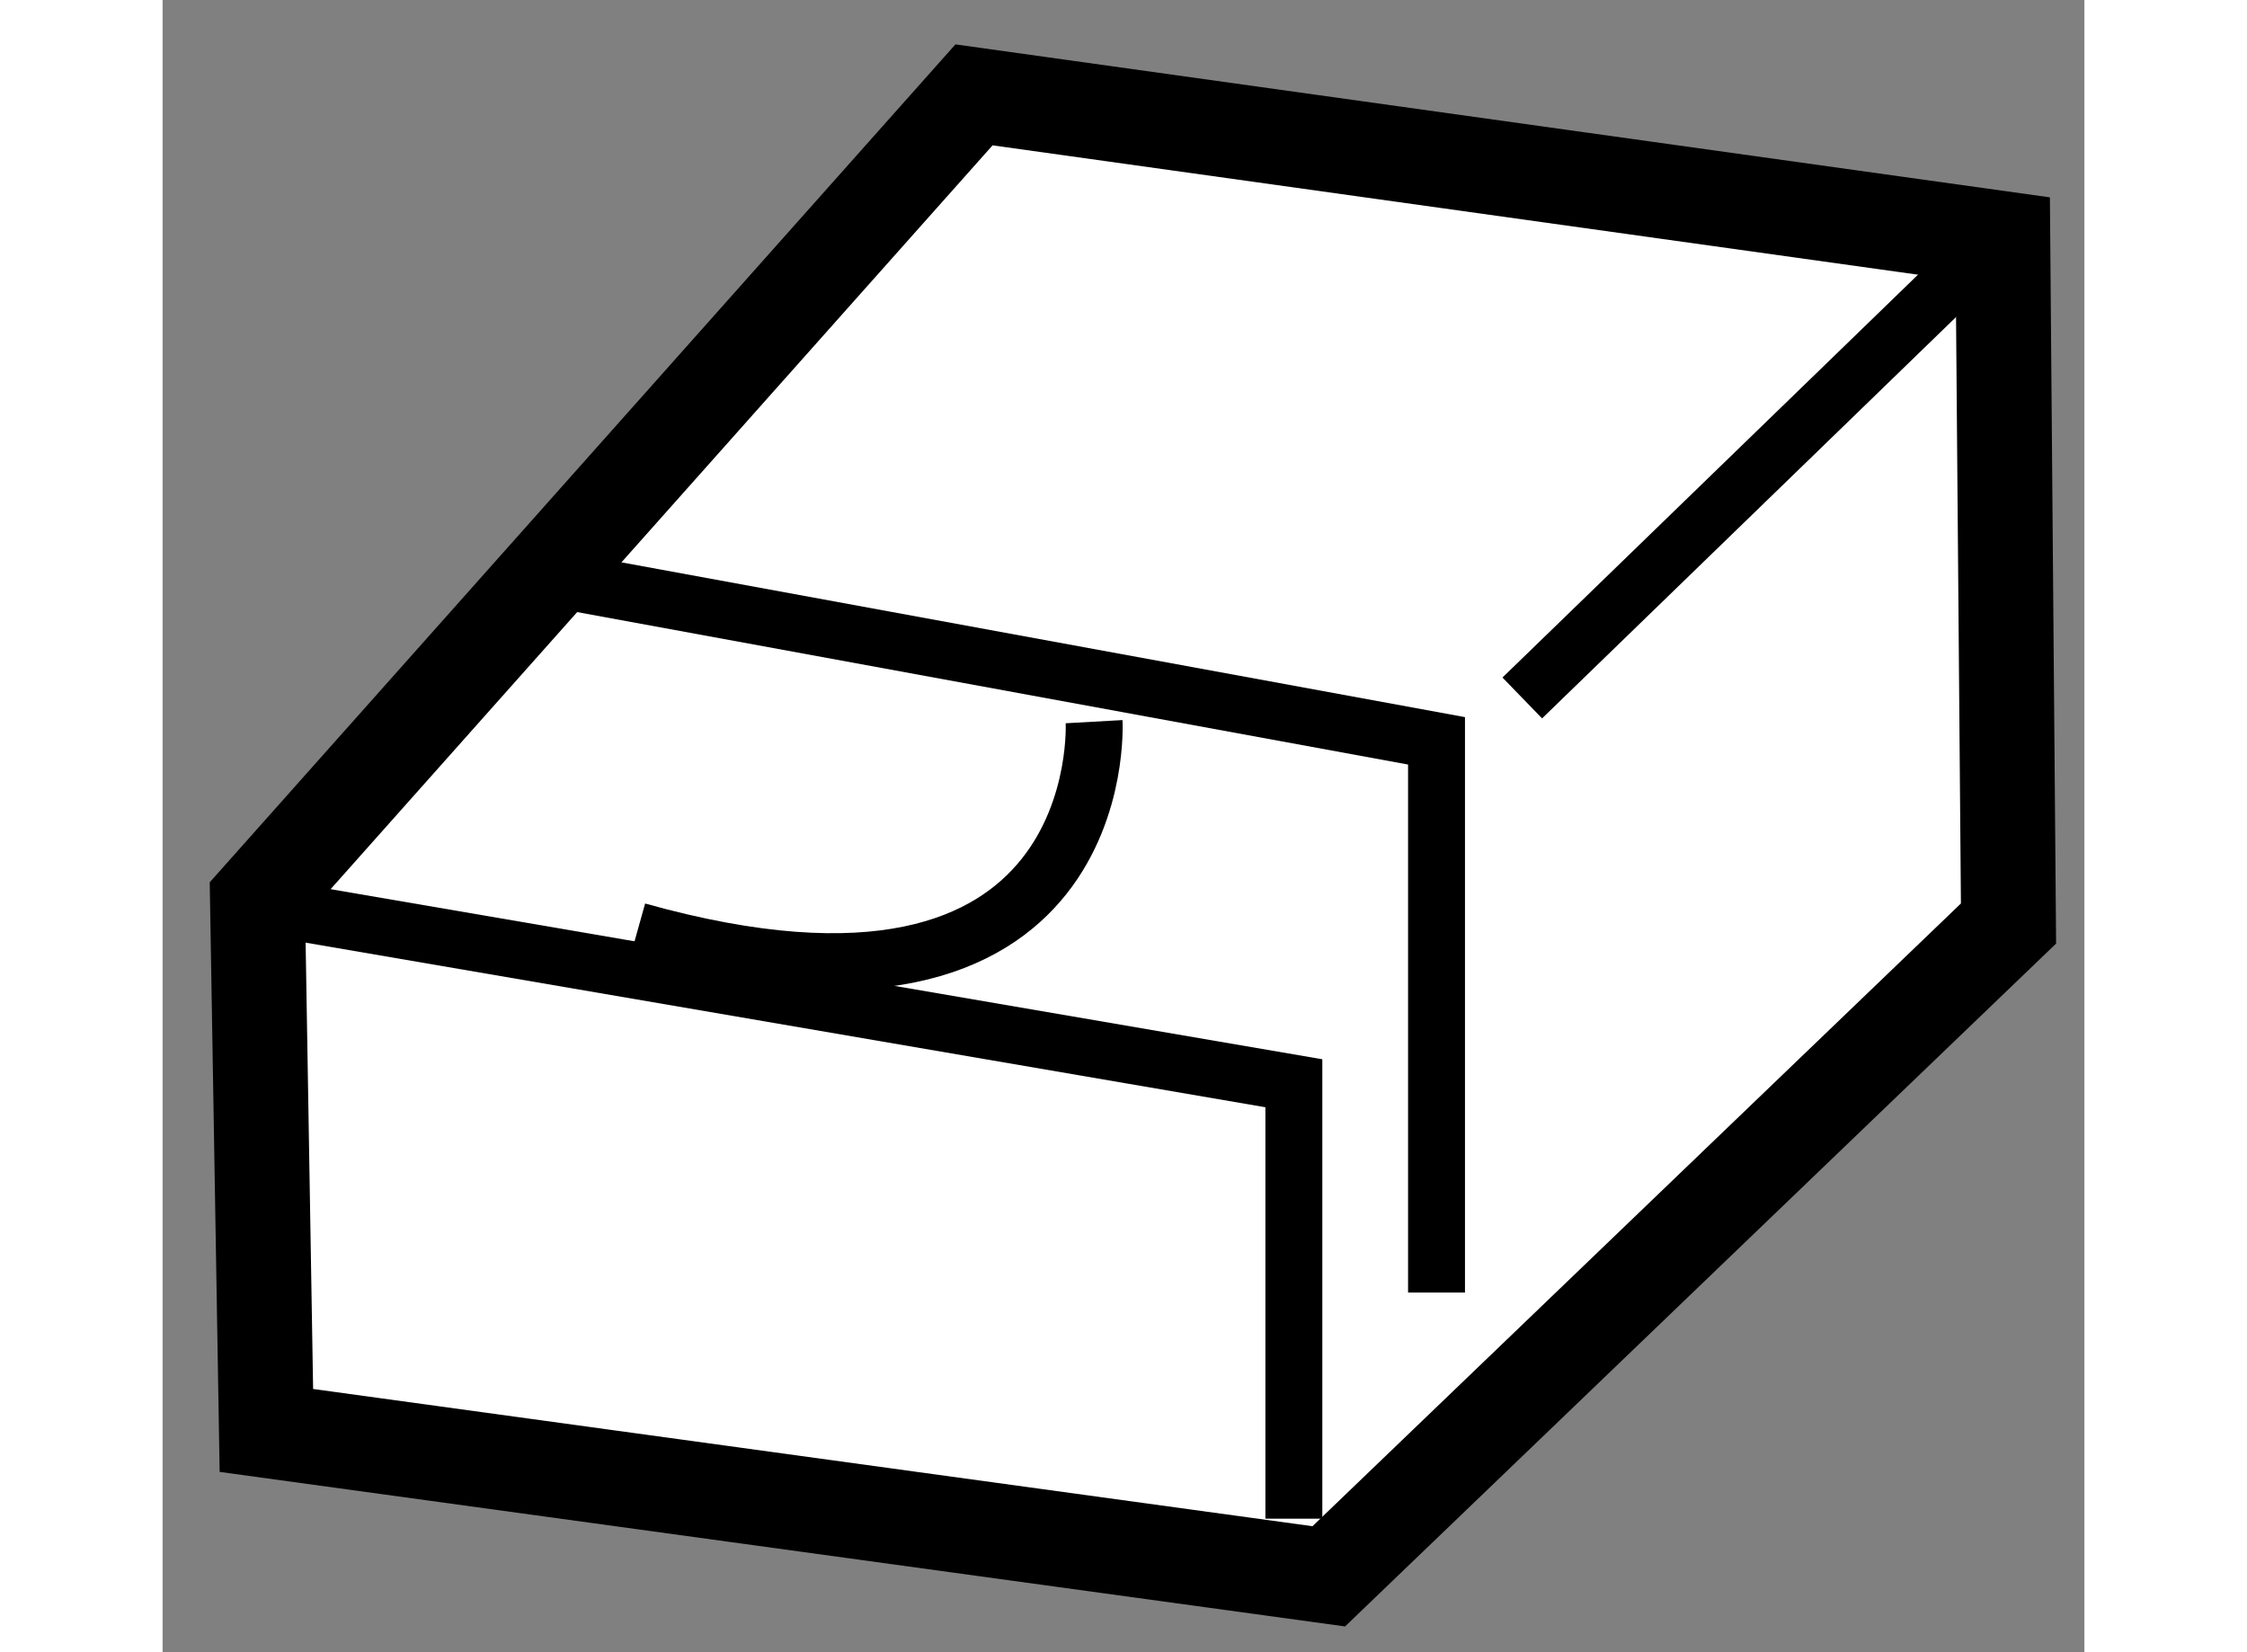
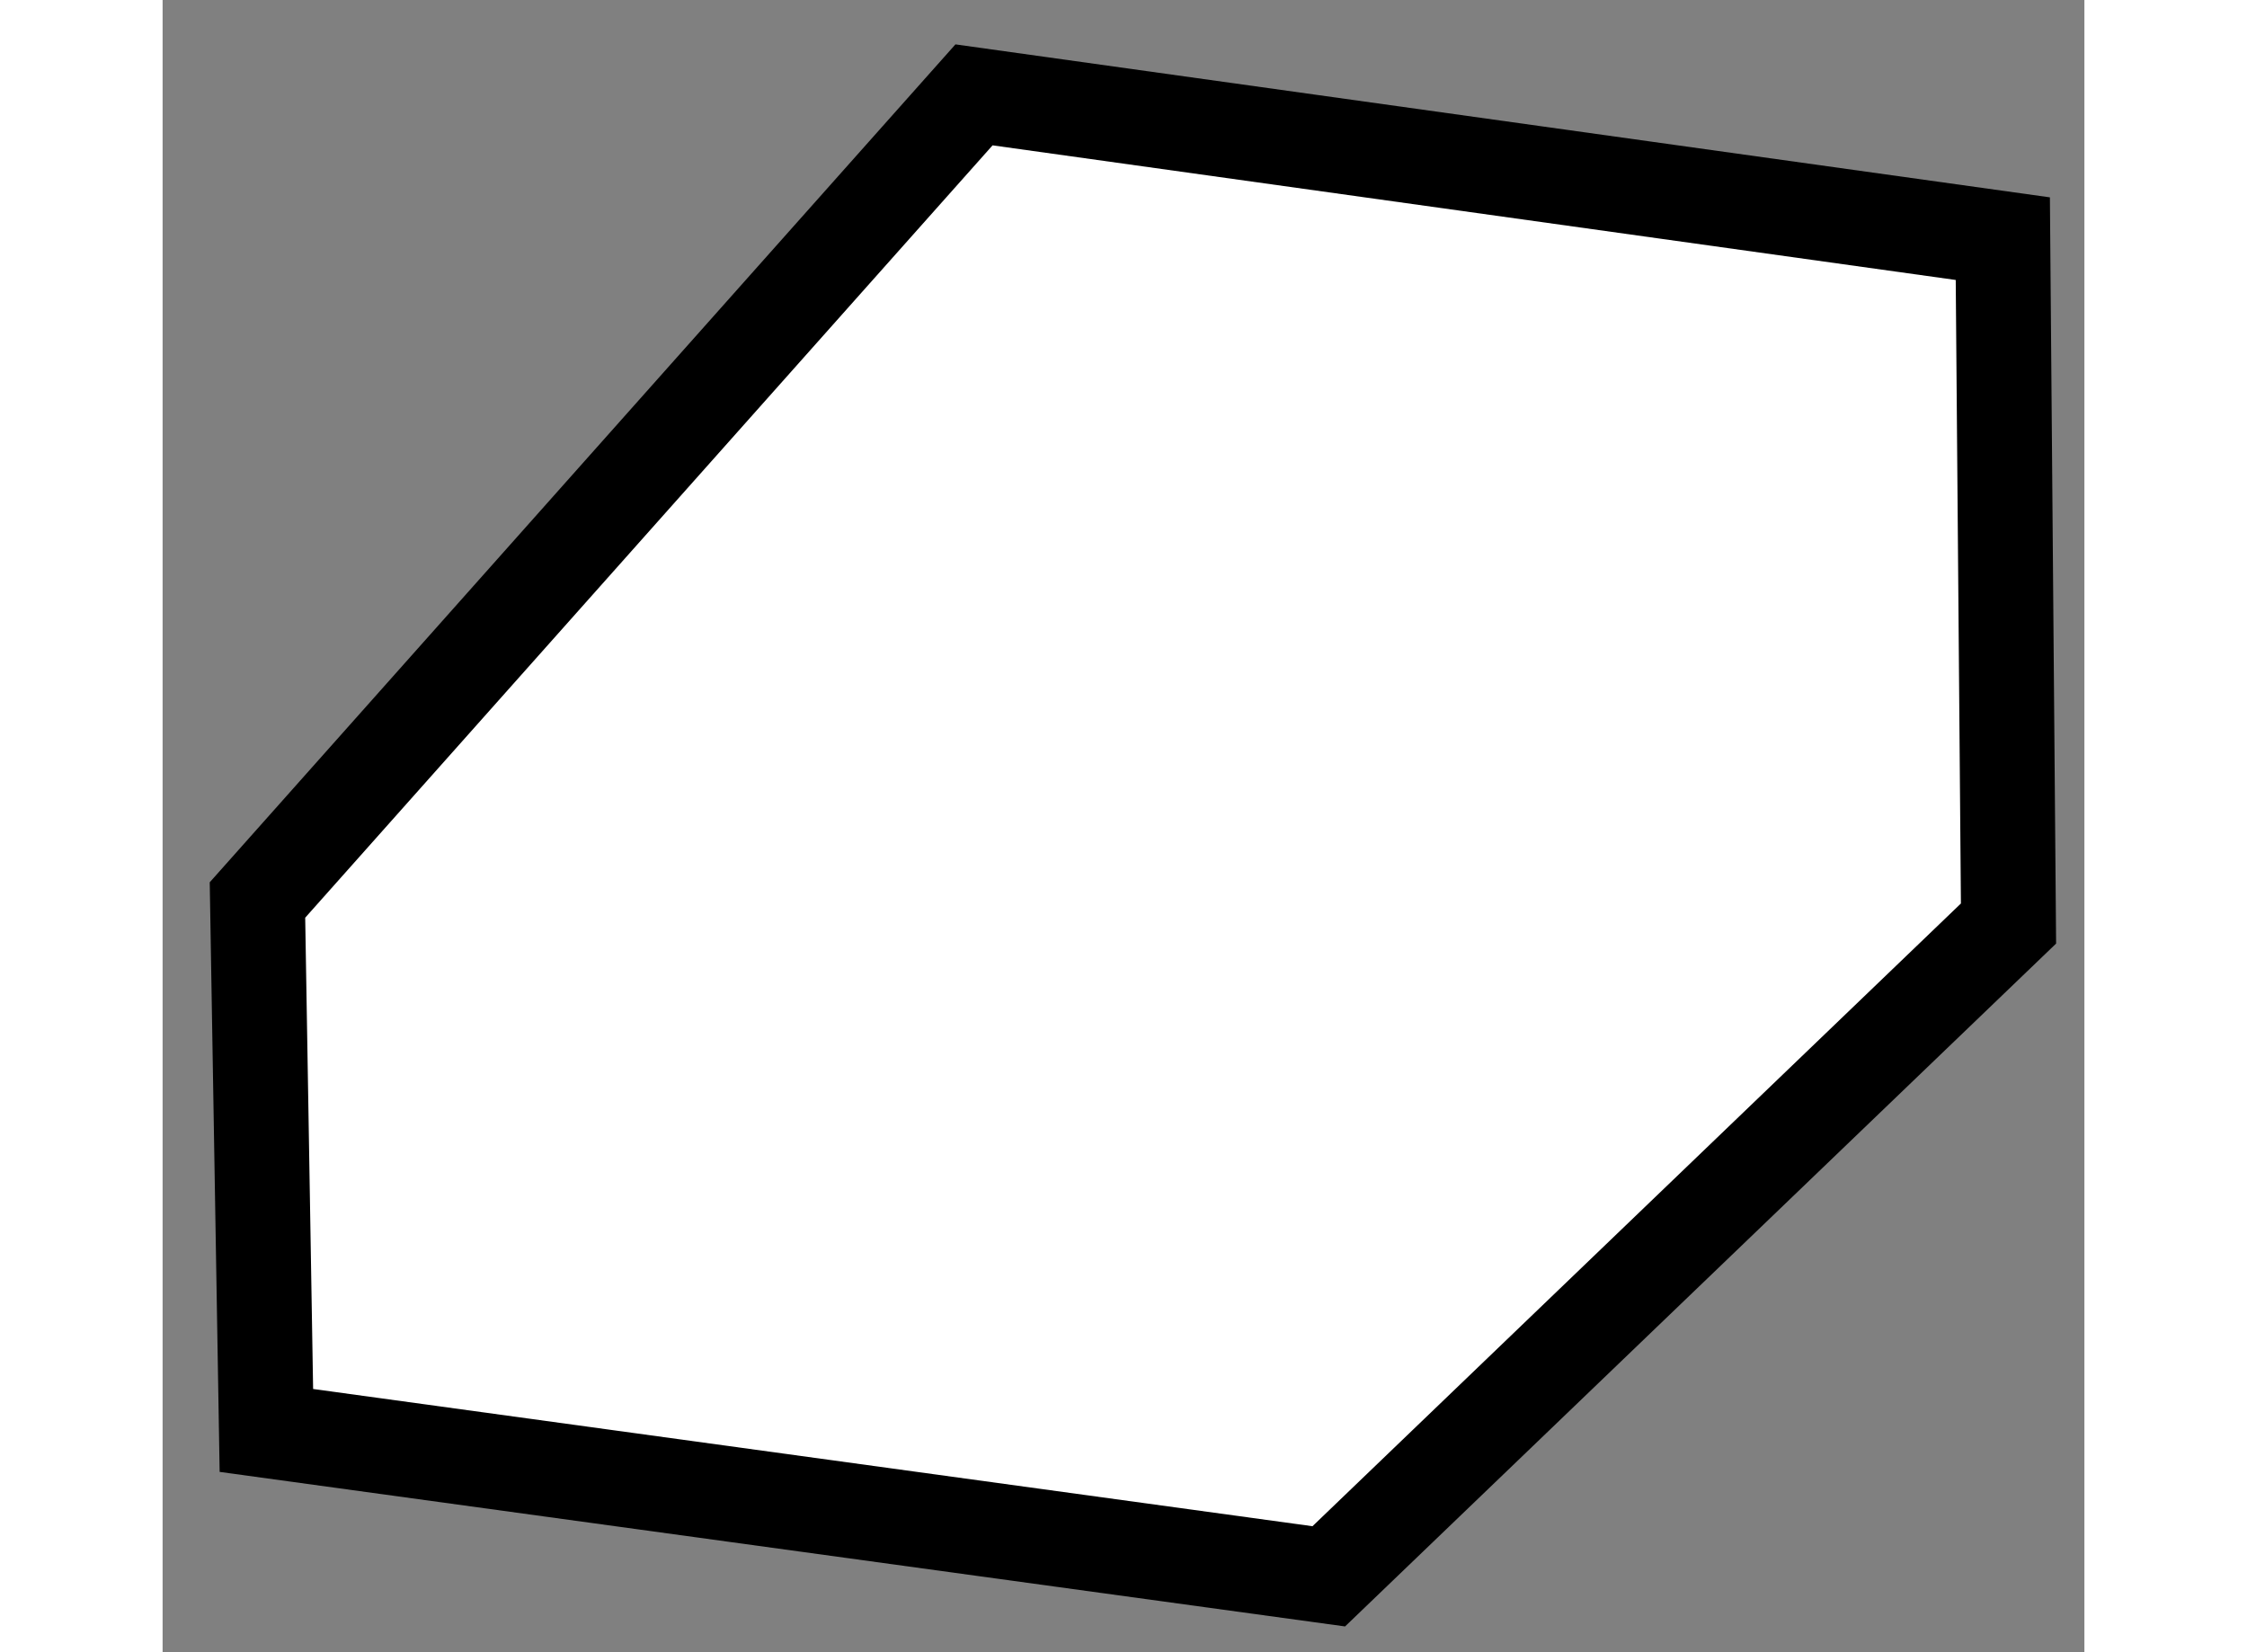
<svg xmlns="http://www.w3.org/2000/svg" version="1.1" x="0px" y="0px" width="244.8px" height="180px" viewBox="71.725 21.593 10.13 8.709" enable-background="new 0 0 244.8 180" xml:space="preserve">
  <rect x="71.725" y="21.593" width="10.13" height="8.709" fill="#808080" stroke="none" />
  <g>
    <polygon fill="#FFFFFF" stroke="#000000" stroke-width="0.5" points="76.002,22.093 81.425,22.851 81.455,26.461 77.872,29.902     72.272,29.133 72.225,26.337   " />
-     <polyline fill="none" stroke="#000000" stroke-width="0.3" points="73.927,24.67 78.44,25.498 78.44,28.406   " />
-     <line fill="none" stroke="#000000" stroke-width="0.3" x1="81.349" y1="22.89" x2="78.892" y2="25.272" />
-     <polyline fill="none" stroke="#000000" stroke-width="0.3" points="72.423,26.4 77.688,27.303 77.688,29.598   " />
-     <path fill="none" stroke="#000000" stroke-width="0.3" d="M76.635,25.397c0,0,0.101,1.805-2.407,1.103" />
  </g>
</svg>